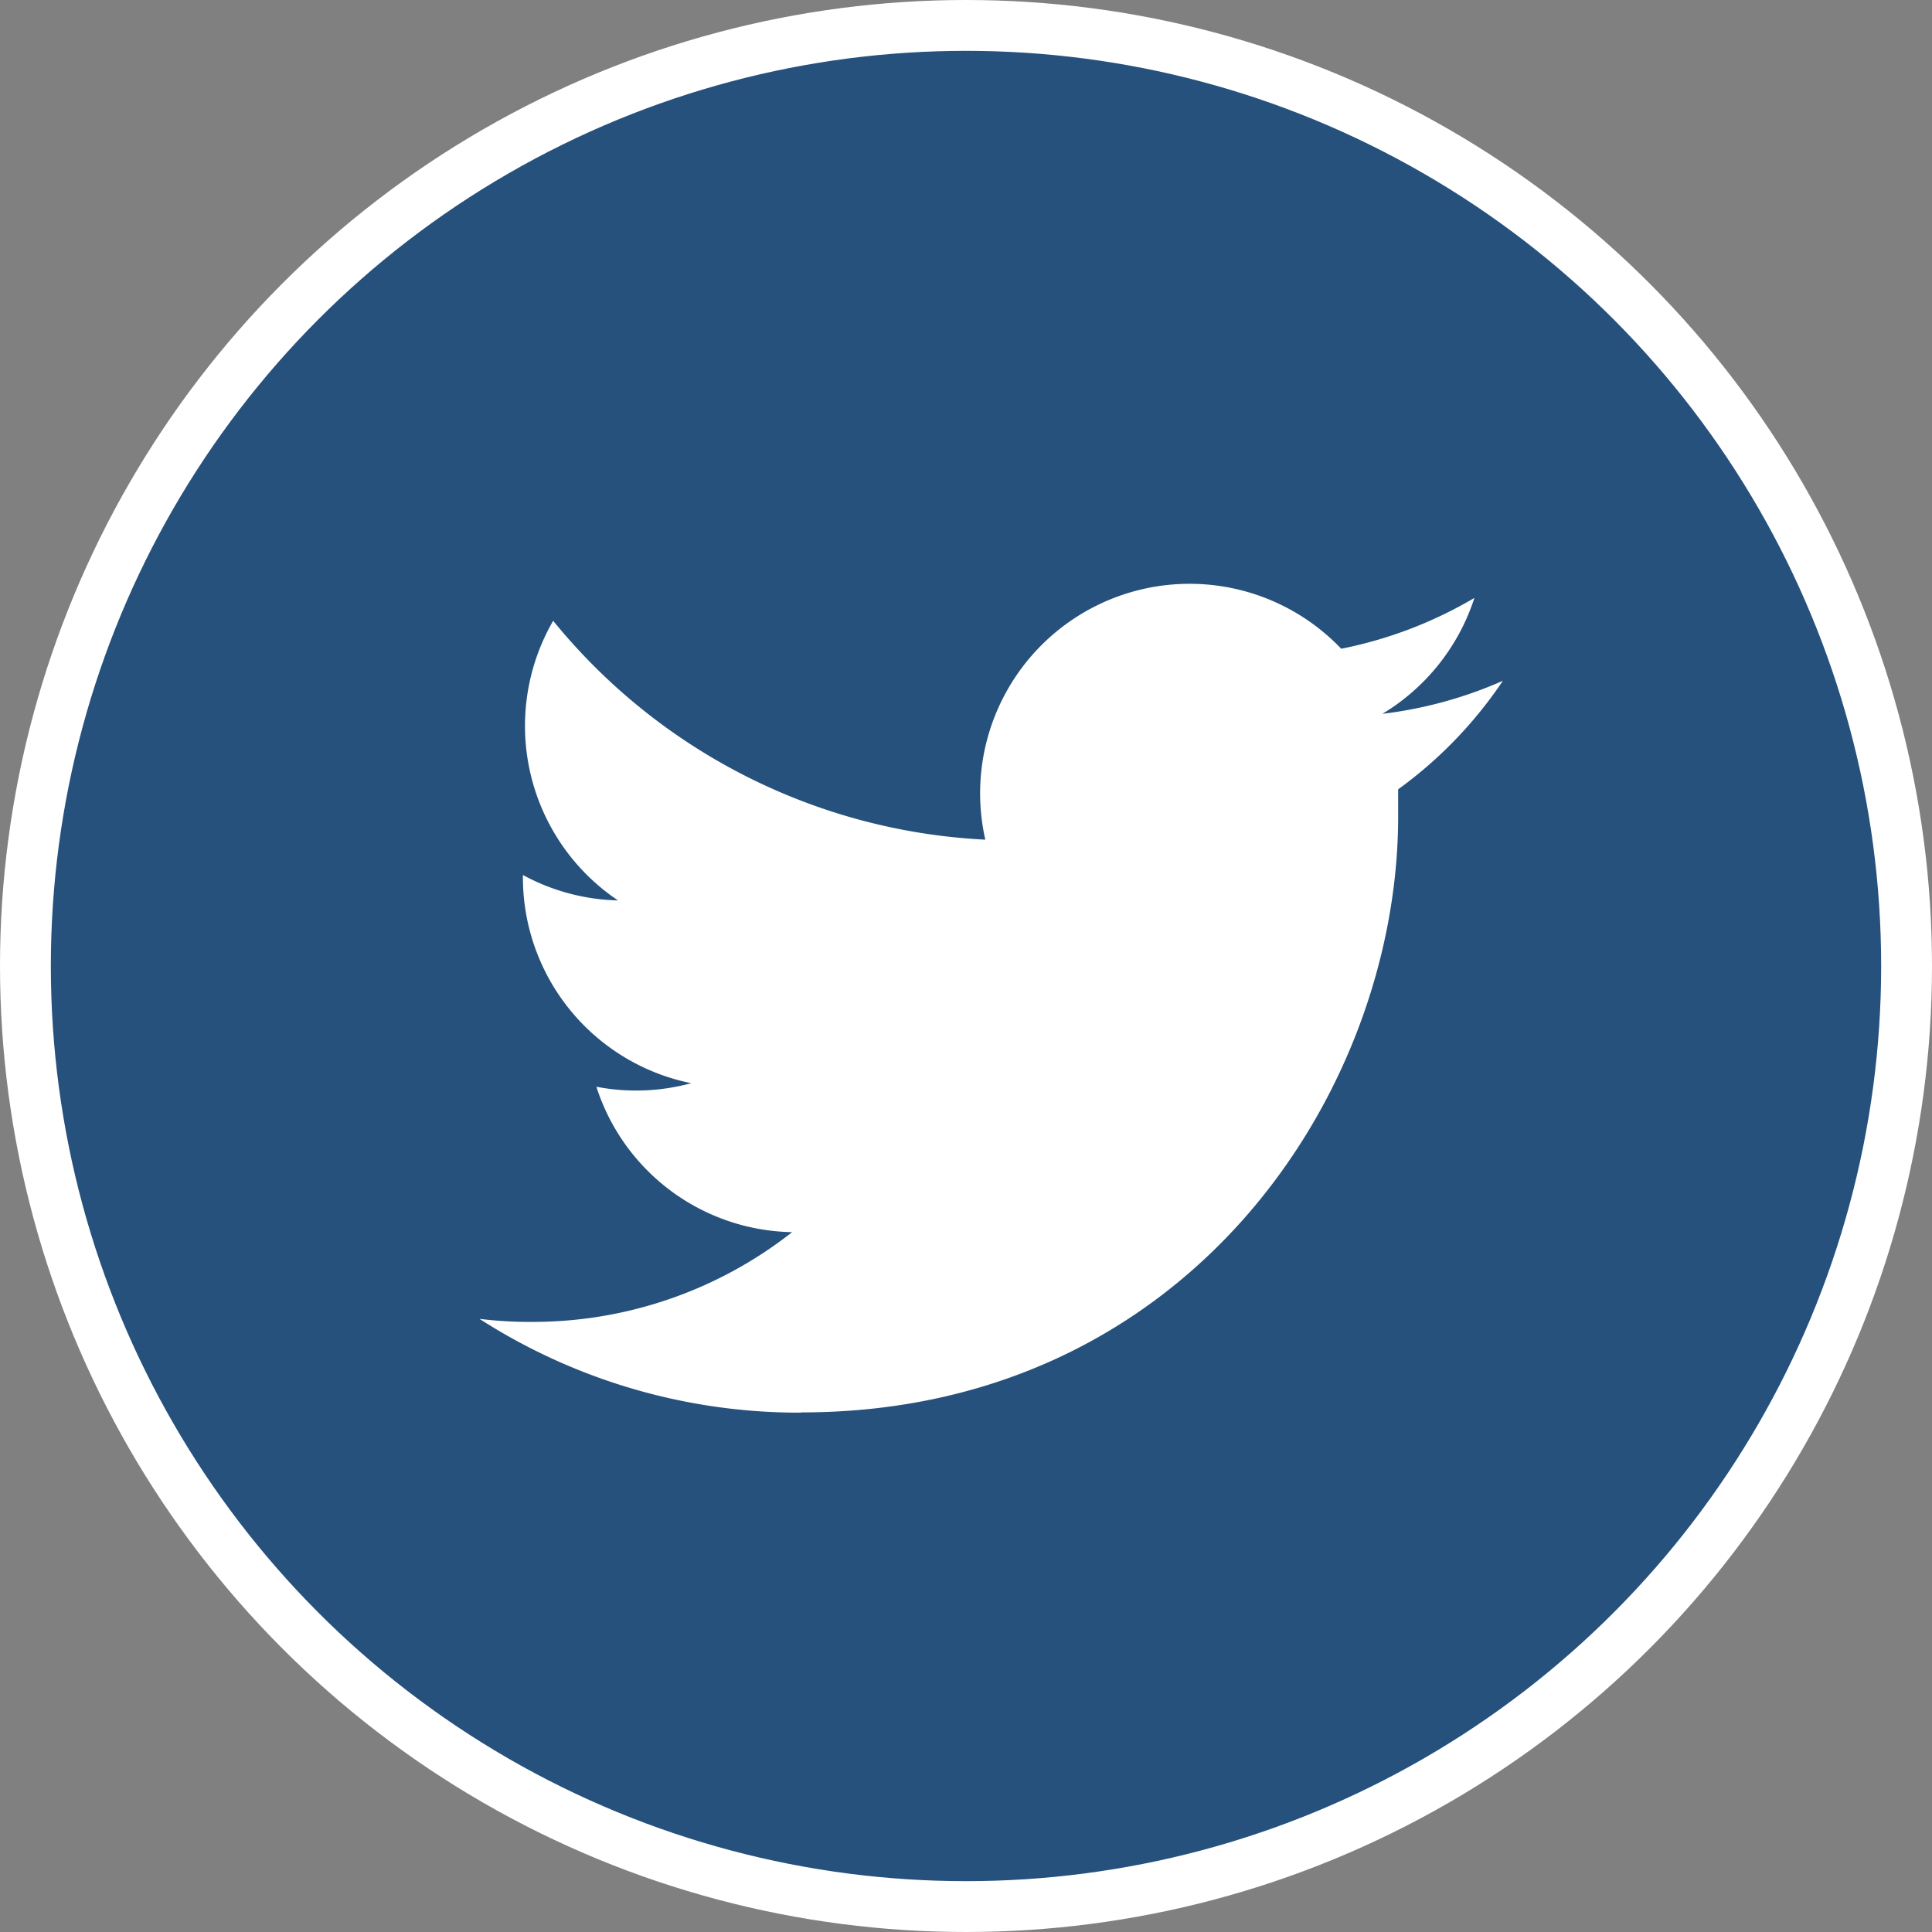
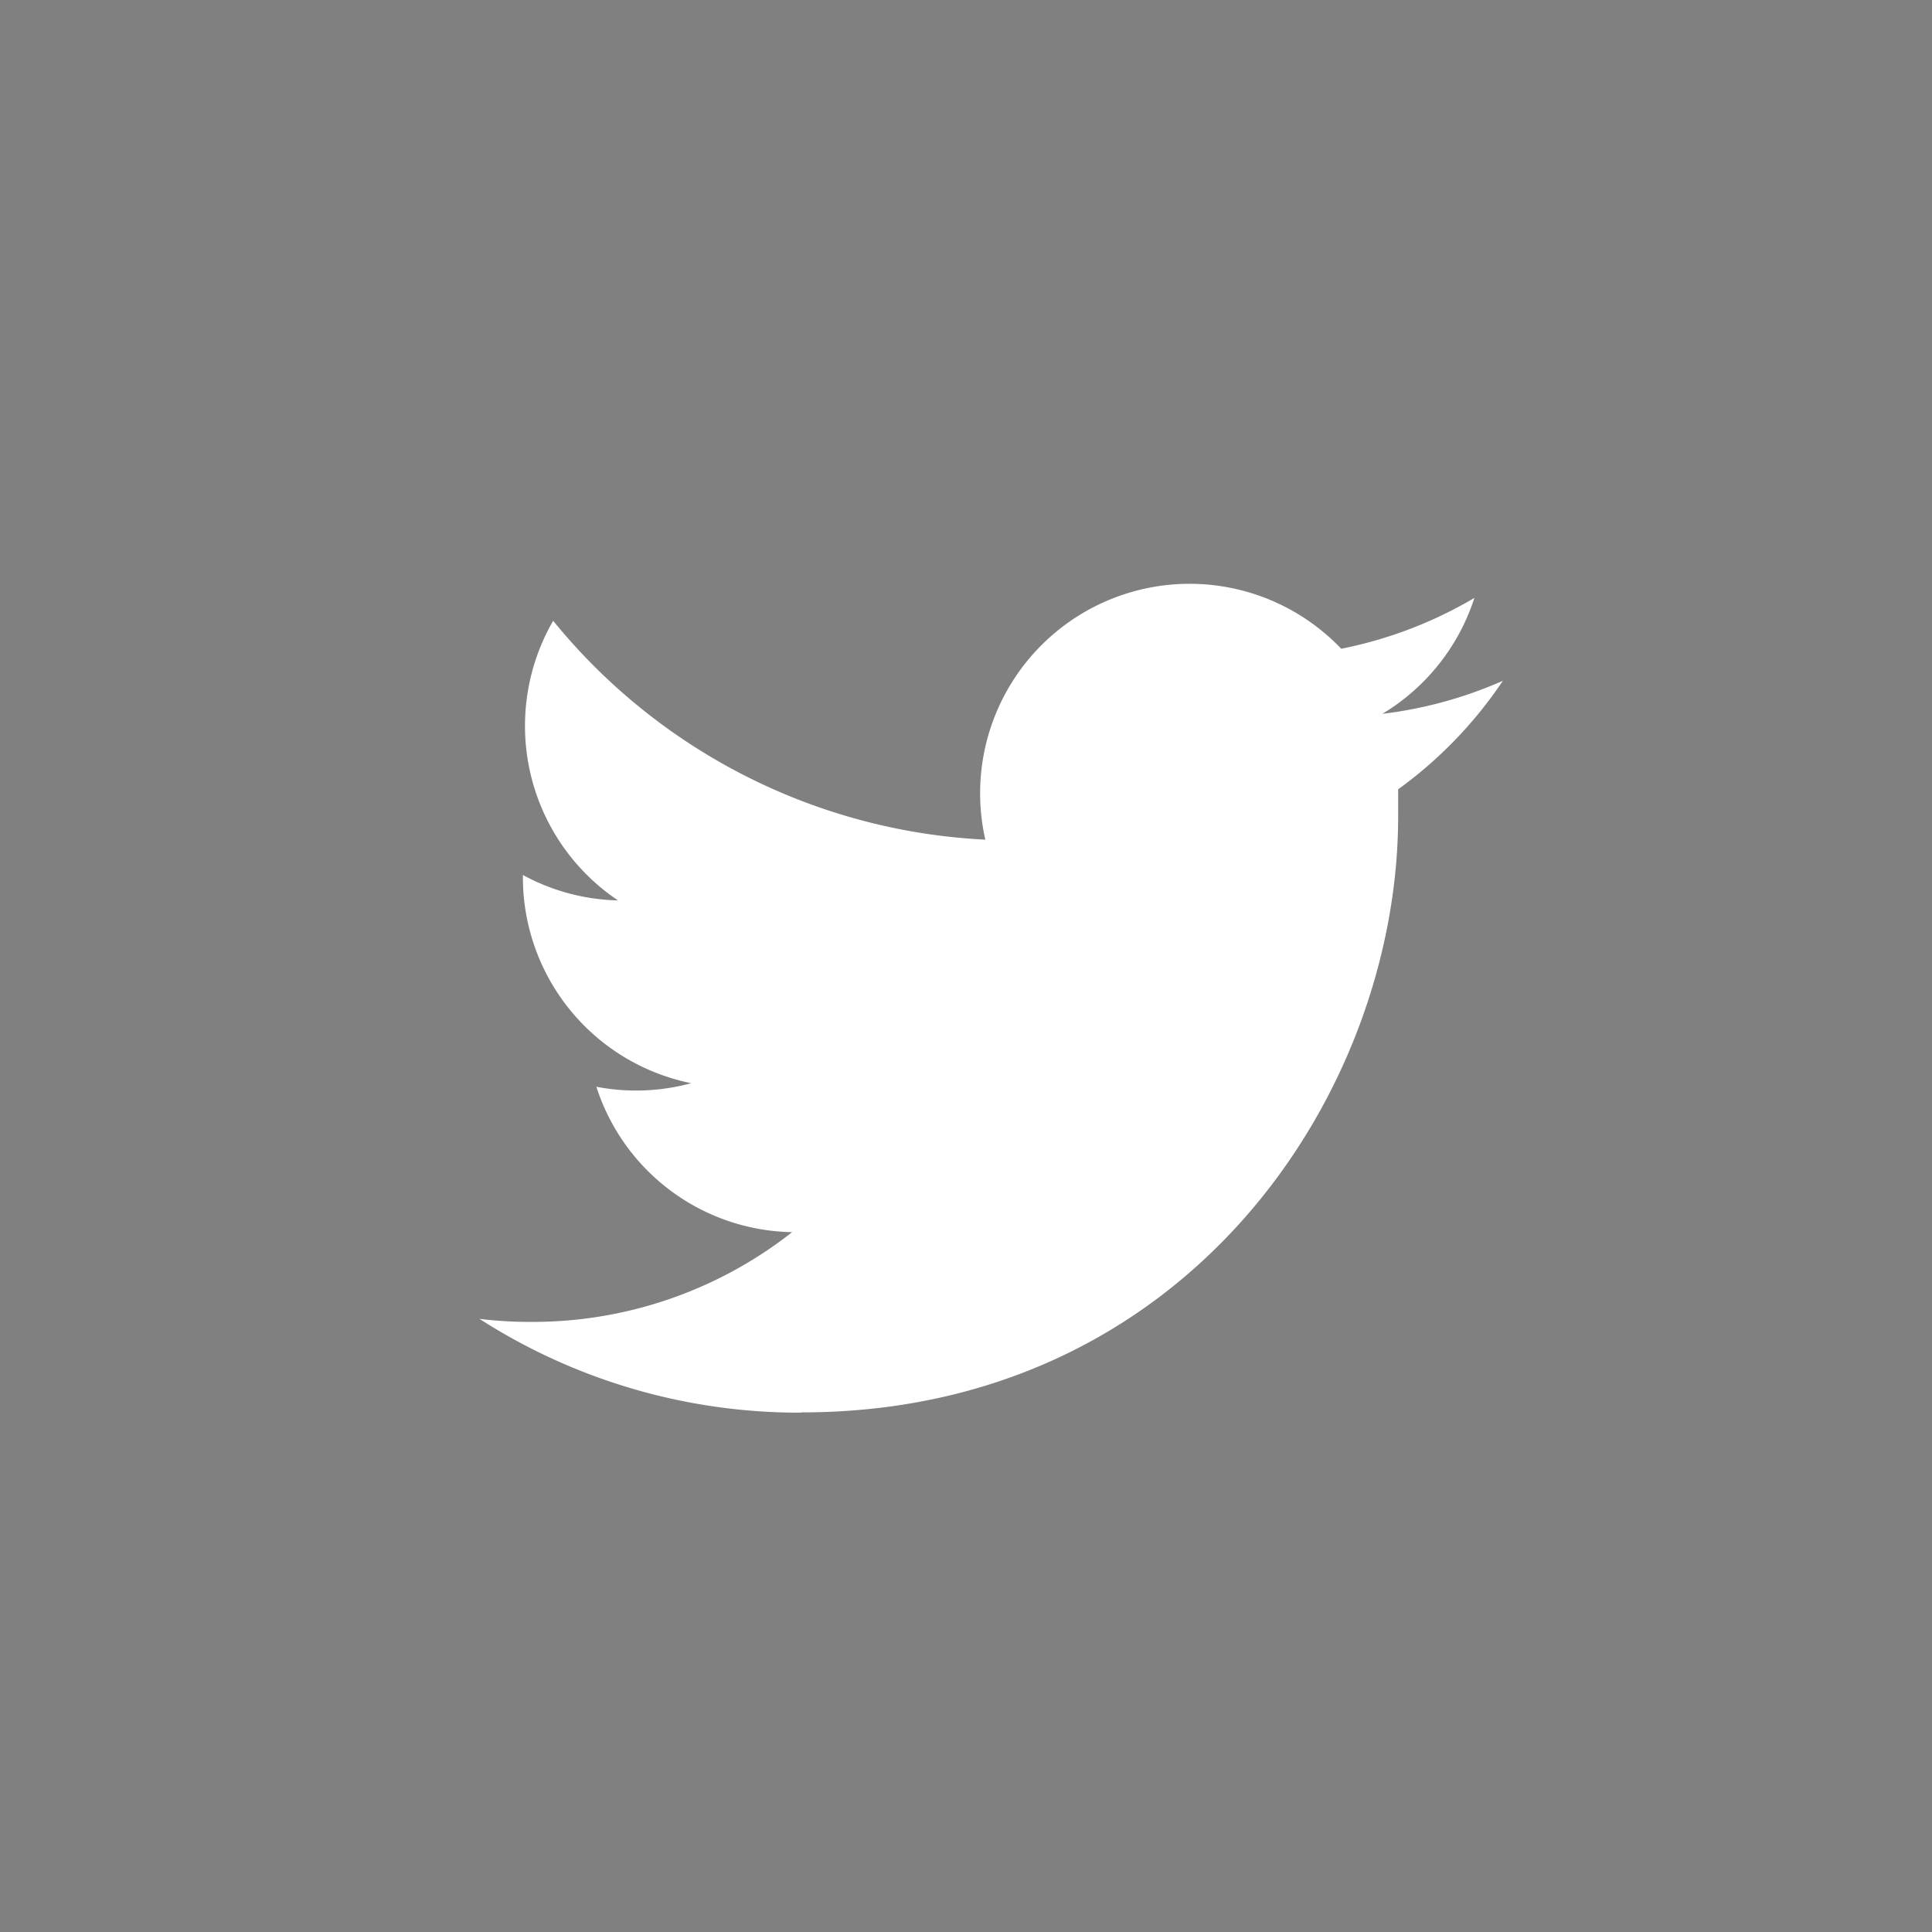
<svg xmlns="http://www.w3.org/2000/svg" id="Layer_1" data-name="Layer 1" viewBox="0 0 76 76">
  <rect x="0" y="0" width="76" height="76" fill="#808080" stroke="none" />
  <title>icon_twitter</title>
-   <circle cx="38" cy="38" r="37" fill="#25517c" stroke="#fff" stroke-miterlimit="8" stroke-width="2" />
  <g id="Logo_FIXED" data-name="Logo FIXED">
    <path d="M31.53,55.56C46.69,55.56,55,43,55,32.11c0-.36,0-.71,0-1.06a16.89,16.89,0,0,0,4.12-4.27,16.6,16.6,0,0,1-4.74,1.3A8.3,8.3,0,0,0,58,23.52a16.68,16.68,0,0,1-5.24,2,8.24,8.24,0,0,0-14,7.51,23.4,23.4,0,0,1-17-8.61,8.27,8.27,0,0,0,2.55,11,8.21,8.21,0,0,1-3.74-1v.11a8.26,8.26,0,0,0,6.62,8.08,8.25,8.25,0,0,1-3.73.14,8.24,8.24,0,0,0,7.7,5.72A16.5,16.5,0,0,1,20.86,52a16,16,0,0,1-2-.12,23.27,23.27,0,0,0,12.63,3.69" fill="#fff" />
  </g>
</svg>